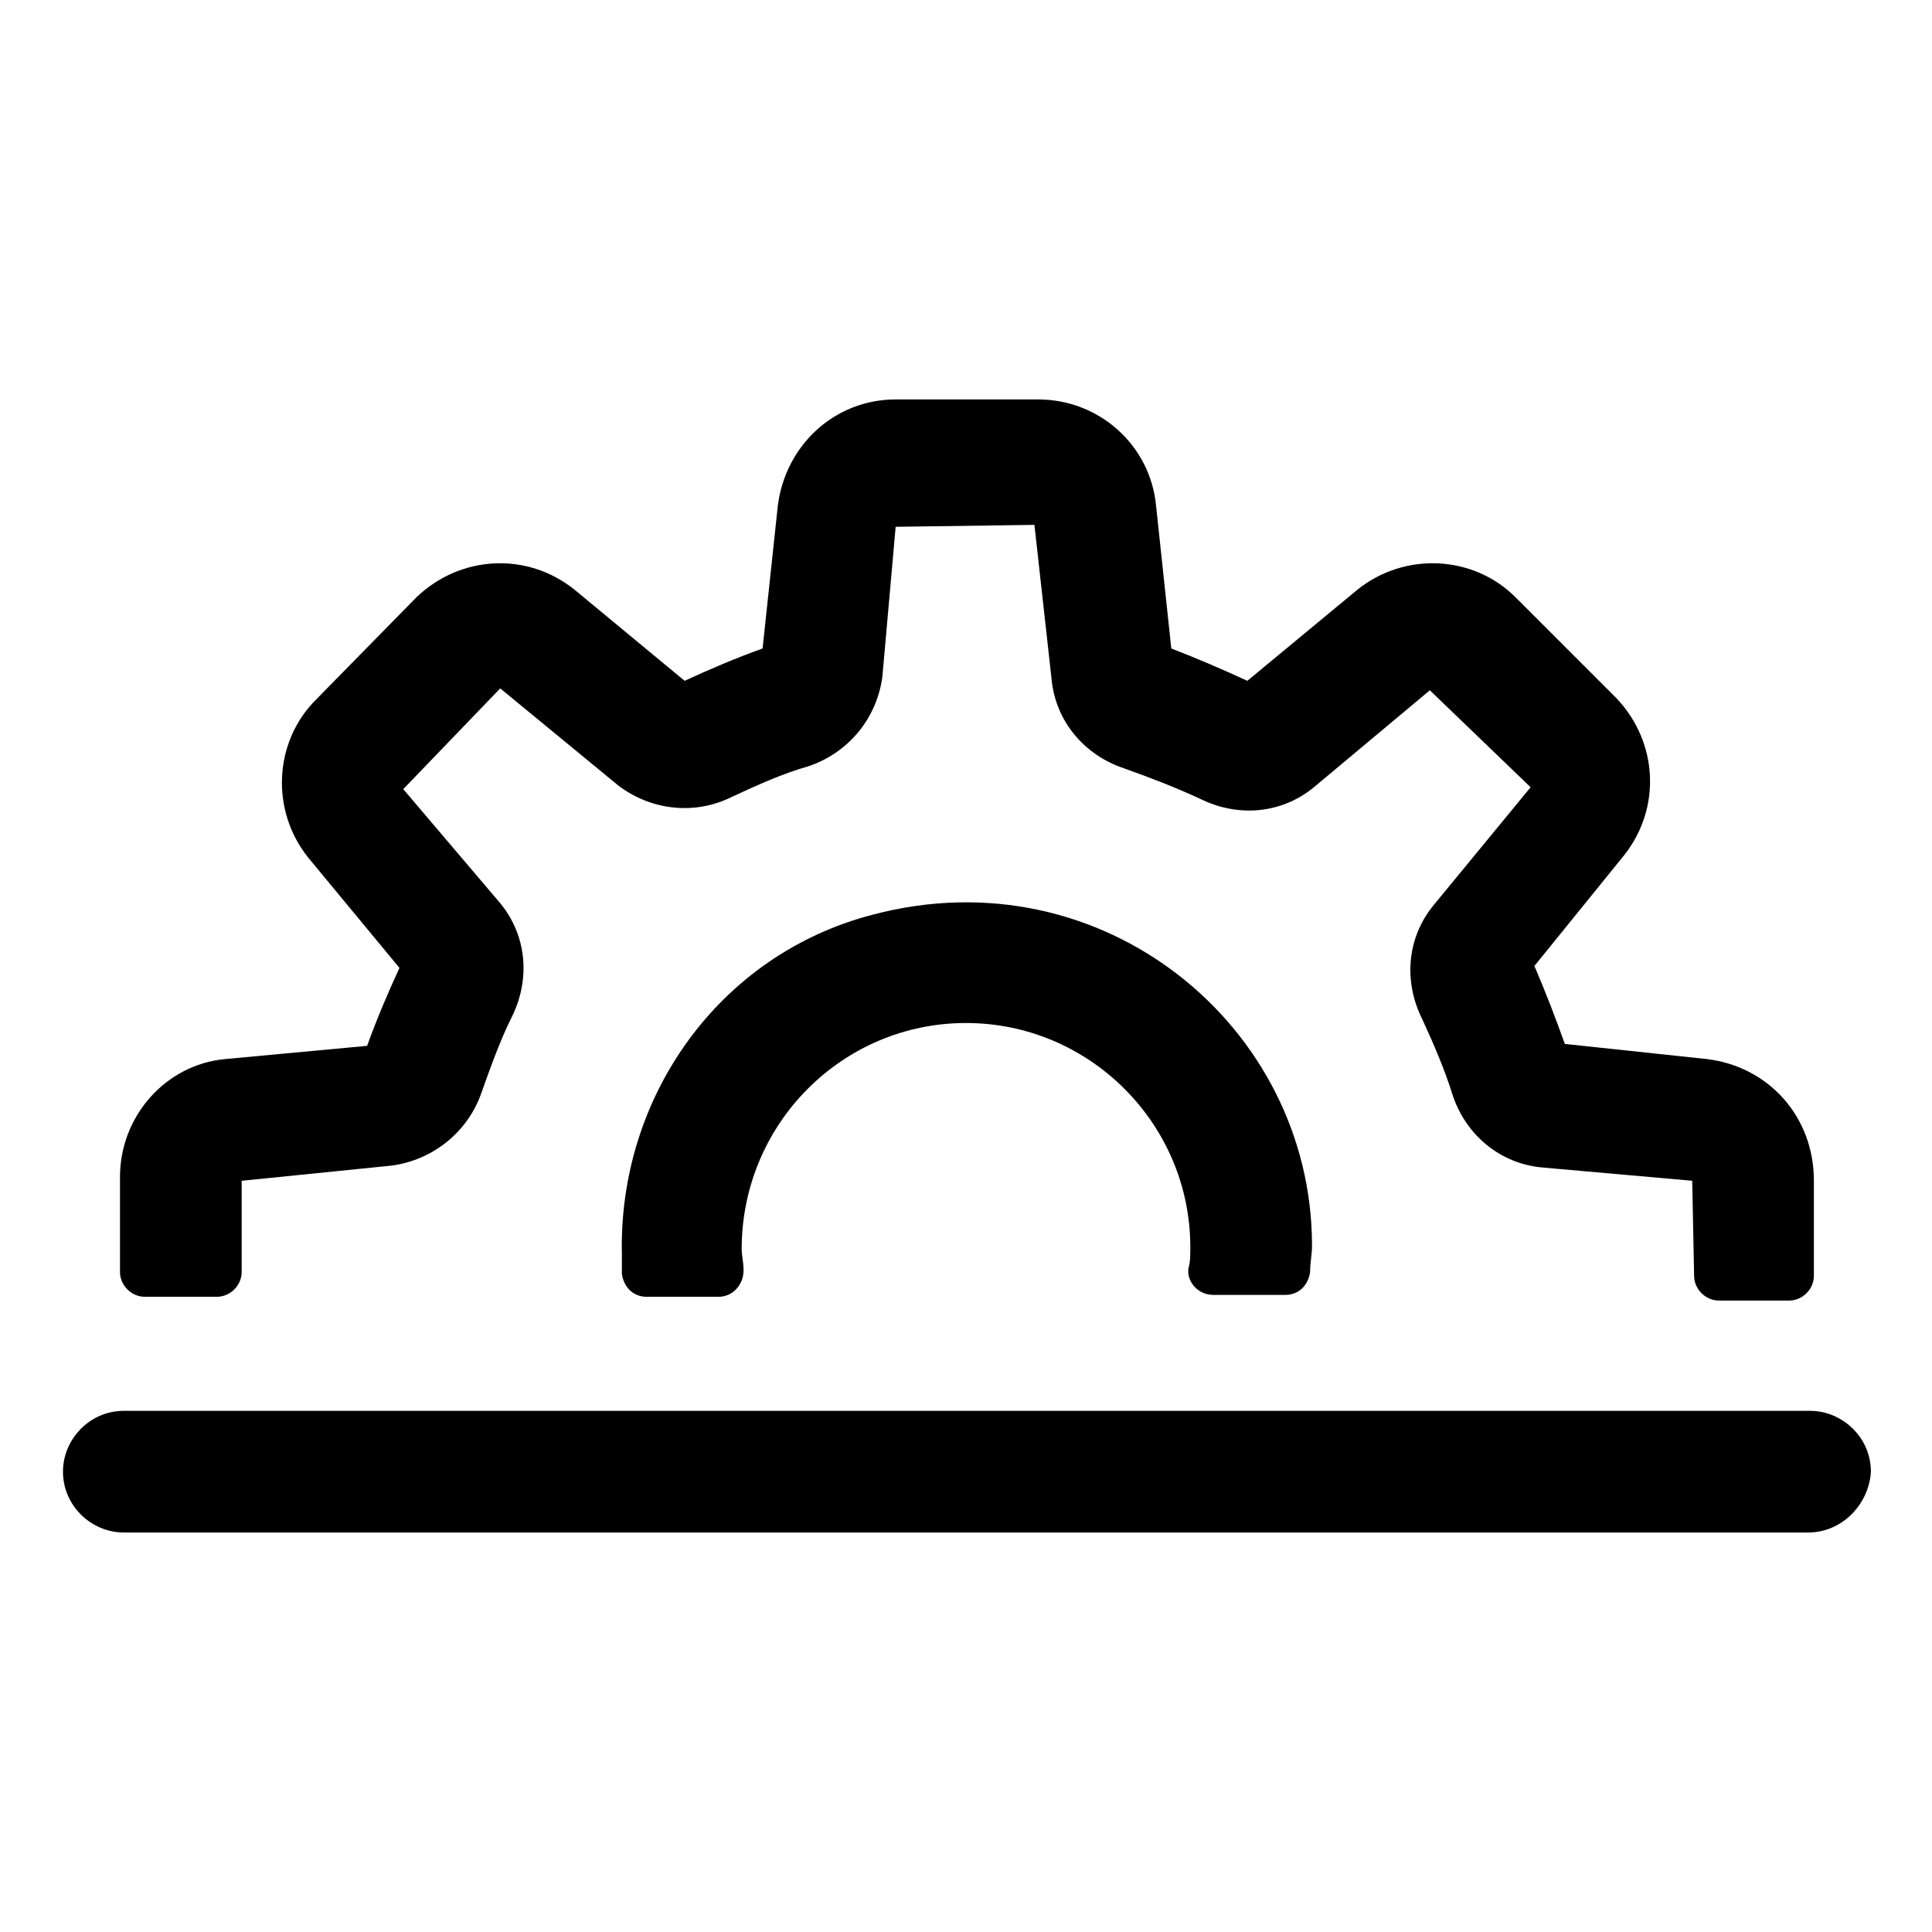
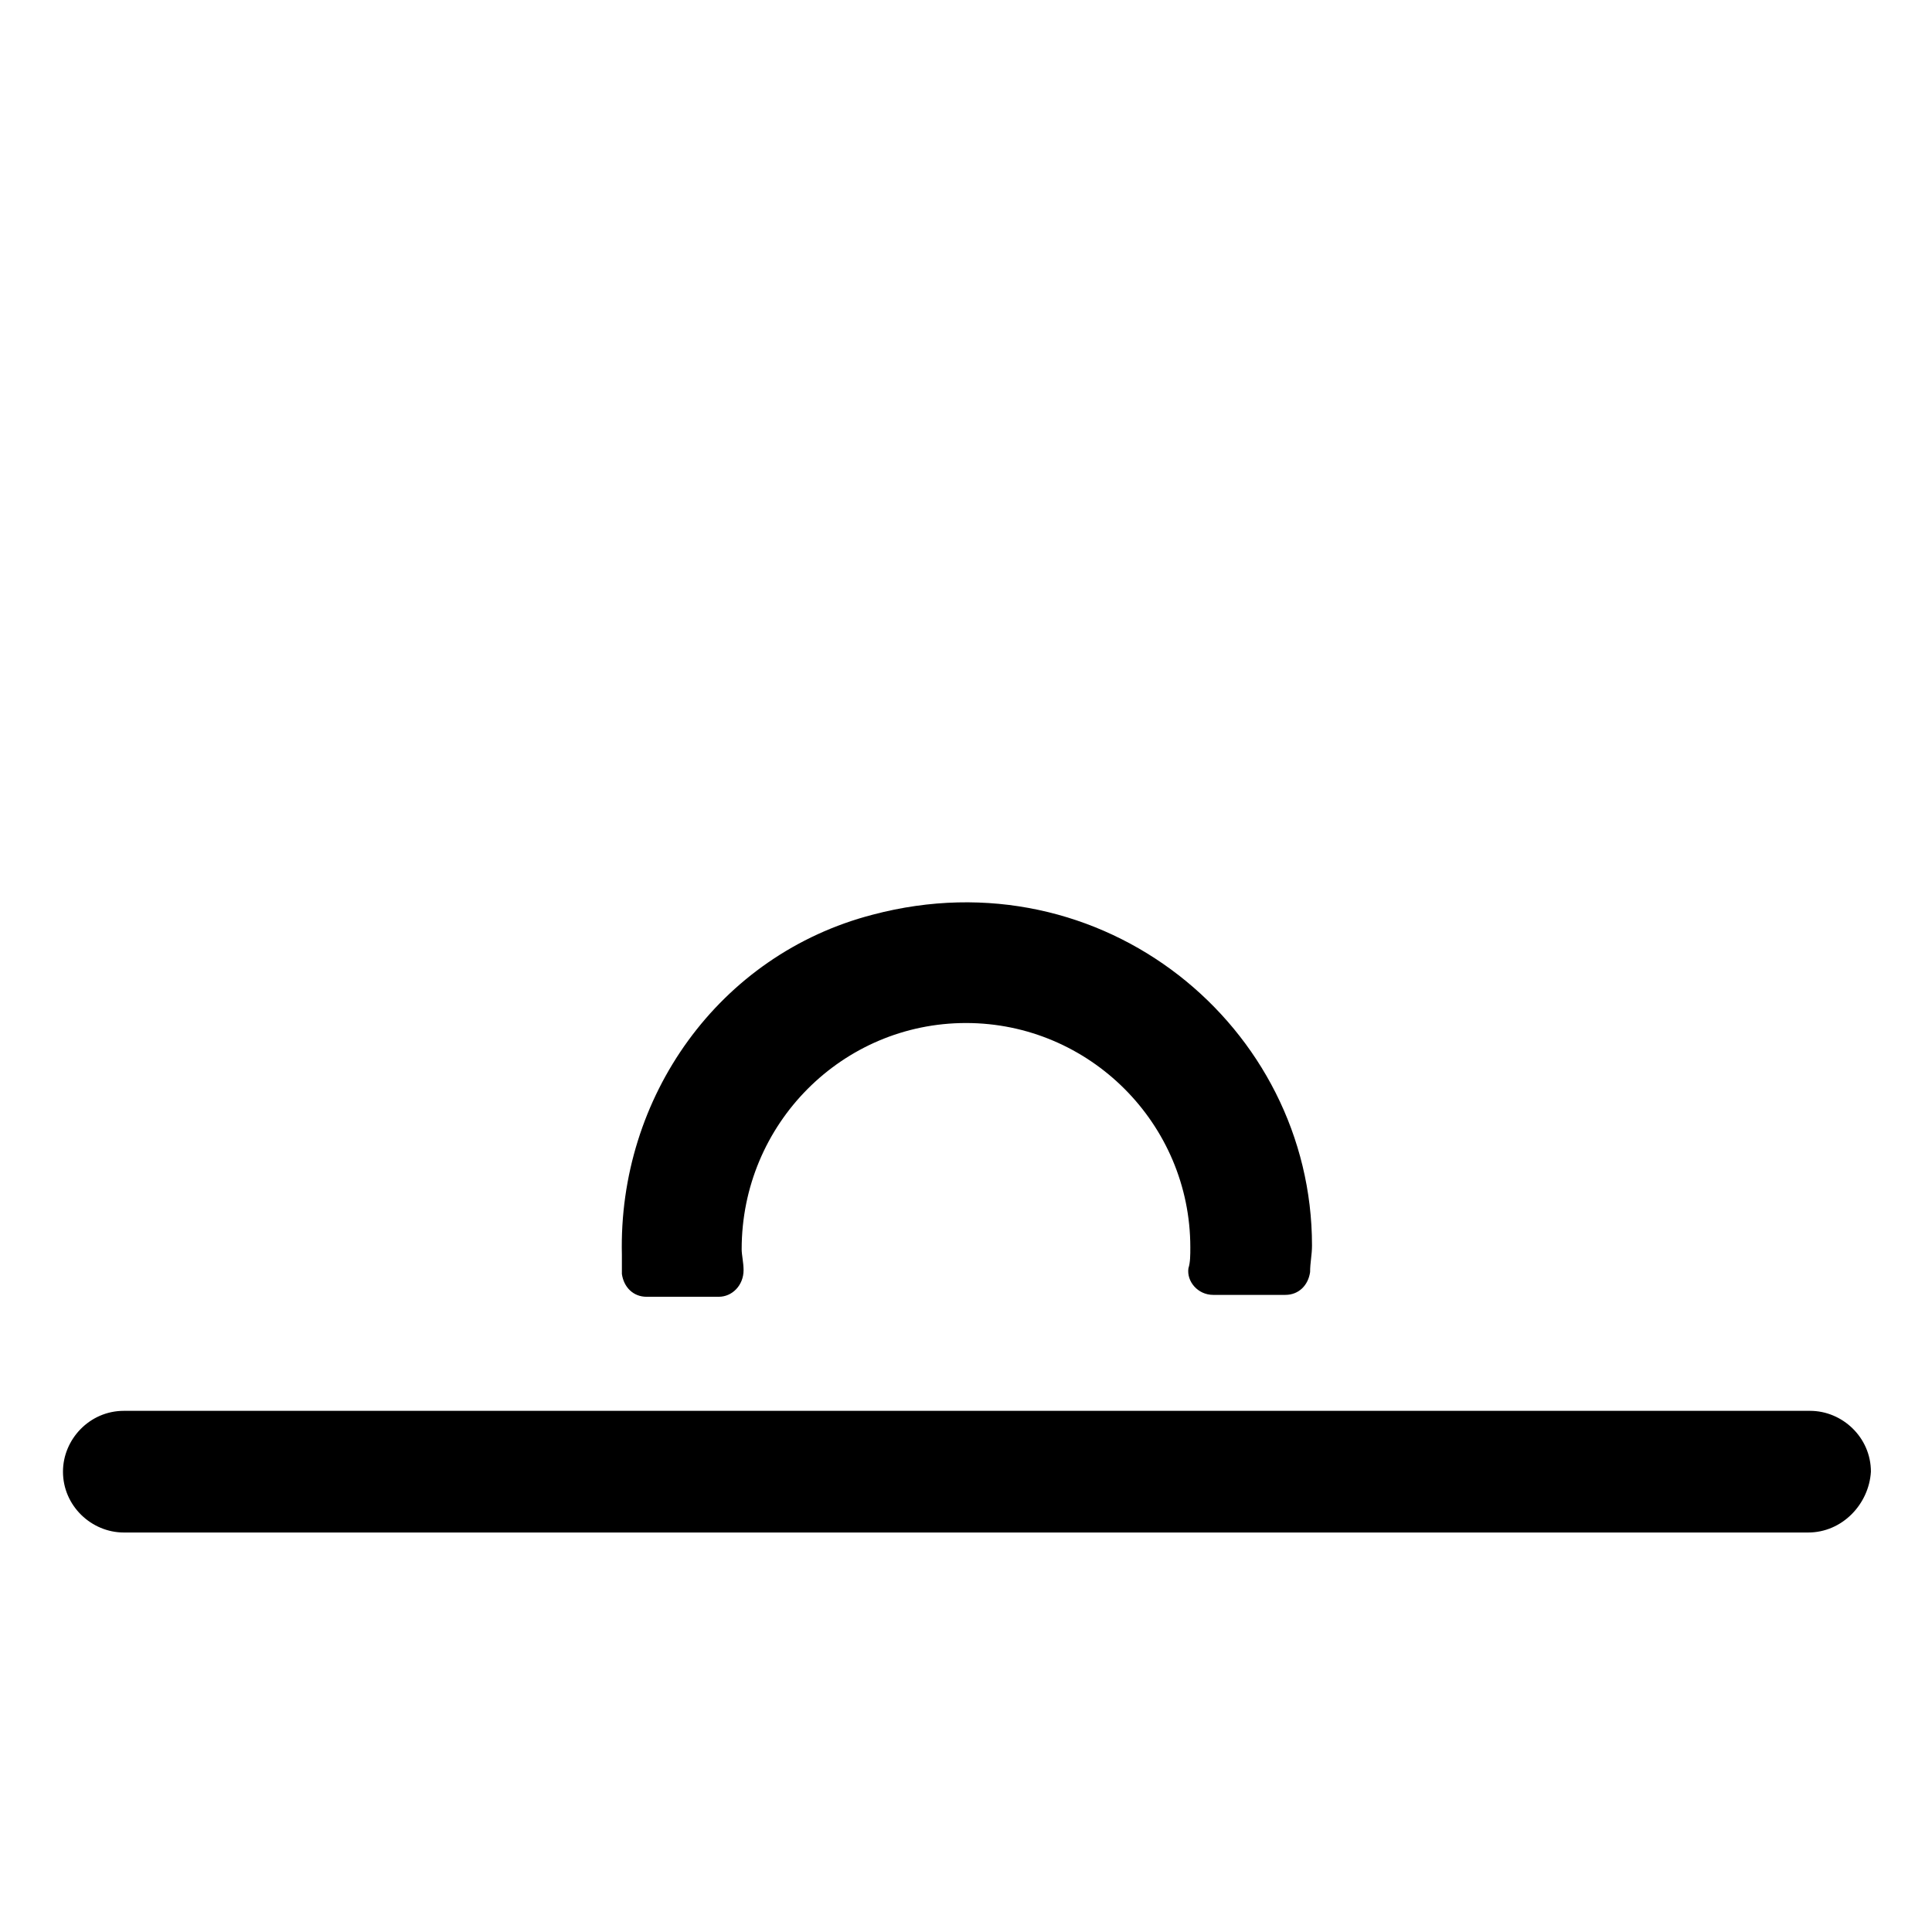
<svg xmlns="http://www.w3.org/2000/svg" fill="#000000" width="800px" height="800px" version="1.1" viewBox="144 144 512 512">
  <g>
-     <path d="m596.48 424.68-37.785-4.031c-2.519-7.055-5.039-13.602-8.062-20.656l23.68-29.223c10.078-12.594 9.07-30.23-2.016-41.816l-26.703-26.703c-11.082-11.082-29.223-12.09-41.816-2.016l-29.219 24.188c-6.551-3.023-13.602-6.047-20.152-8.566l-4.031-37.785c-1.512-16.121-15.113-28.215-31.234-28.215h-37.785c-16.121 0-29.223 12.09-31.234 28.215l-4.031 37.785c-7.055 2.519-14.105 5.543-20.656 8.566l-29.223-24.184c-12.594-10.078-30.23-9.07-41.816 2.016l-26.703 27.207c-11.082 11.082-12.09 29.223-2.016 41.816l24.184 29.223c-3.023 6.551-6.047 13.602-8.566 20.656l-37.785 3.523c-15.617 1.512-27.711 15.113-27.711 31.234v25.191c0 3.527 3.023 6.551 6.551 6.551h19.145c3.527 0 6.551-3.023 6.551-6.551v-24.184l39.801-4.031c11.082-1.512 20.152-9.07 23.68-19.145 2.519-7.055 5.039-14.105 8.062-20.152 5.039-10.078 4.031-21.664-3.023-30.23l-25.695-30.23 25.695-26.703 31.234 25.695c8.566 6.551 20.152 8.062 30.23 3.023 6.551-3.023 13.098-6.047 20.152-8.062 10.578-3.527 18.137-12.594 19.648-23.68l3.527-39.801 36.777-0.504 4.535 40.809c1.008 11.082 8.566 20.152 19.145 23.68 7.055 2.519 13.602 5.039 20.152 8.062 10.078 5.039 21.664 4.031 30.23-3.023l30.73-25.695 26.703 25.695-25.695 31.234c-7.055 8.566-8.062 20.152-3.023 30.23 3.023 6.551 6.047 13.602 8.062 20.152 3.527 10.578 12.594 18.137 23.68 19.145l39.801 3.527 0.504 25.191c0 3.527 3.023 6.551 6.551 6.551h18.641c3.527 0 6.551-3.023 6.551-6.551v-25.191c-0.004-17.121-12.098-30.223-28.219-32.238z" />
    <path d="m375.31 386.39c-40.809 10.578-67.512 48.367-66.504 90.184v5.039c0.504 3.527 3.023 6.047 6.551 6.047l19.145-0.004c3.527 0 6.551-3.023 6.551-7.055 0-2.016-0.504-4.031-0.504-5.543 0-33.246 26.699-59.949 59.449-59.949 32.746 0 59.449 26.703 59.449 59.449 0 2.016 0 4.031-0.504 5.543-0.504 3.527 2.519 7.055 6.551 7.055h19.145c3.527 0 6.047-2.519 6.551-6.047 0-2.519 0.504-4.535 0.504-7.055-0.004-57.938-55.422-103.79-116.38-87.664z" />
    <path d="m623.19 550.13h-446.38c-8.566 0-16.121-7.055-16.121-16.121 0-8.566 7.055-16.121 16.121-16.121h446.88c8.566 0 16.121 7.055 16.121 16.121-0.504 8.566-7.559 16.121-16.625 16.121z" />
  </g>
</svg>